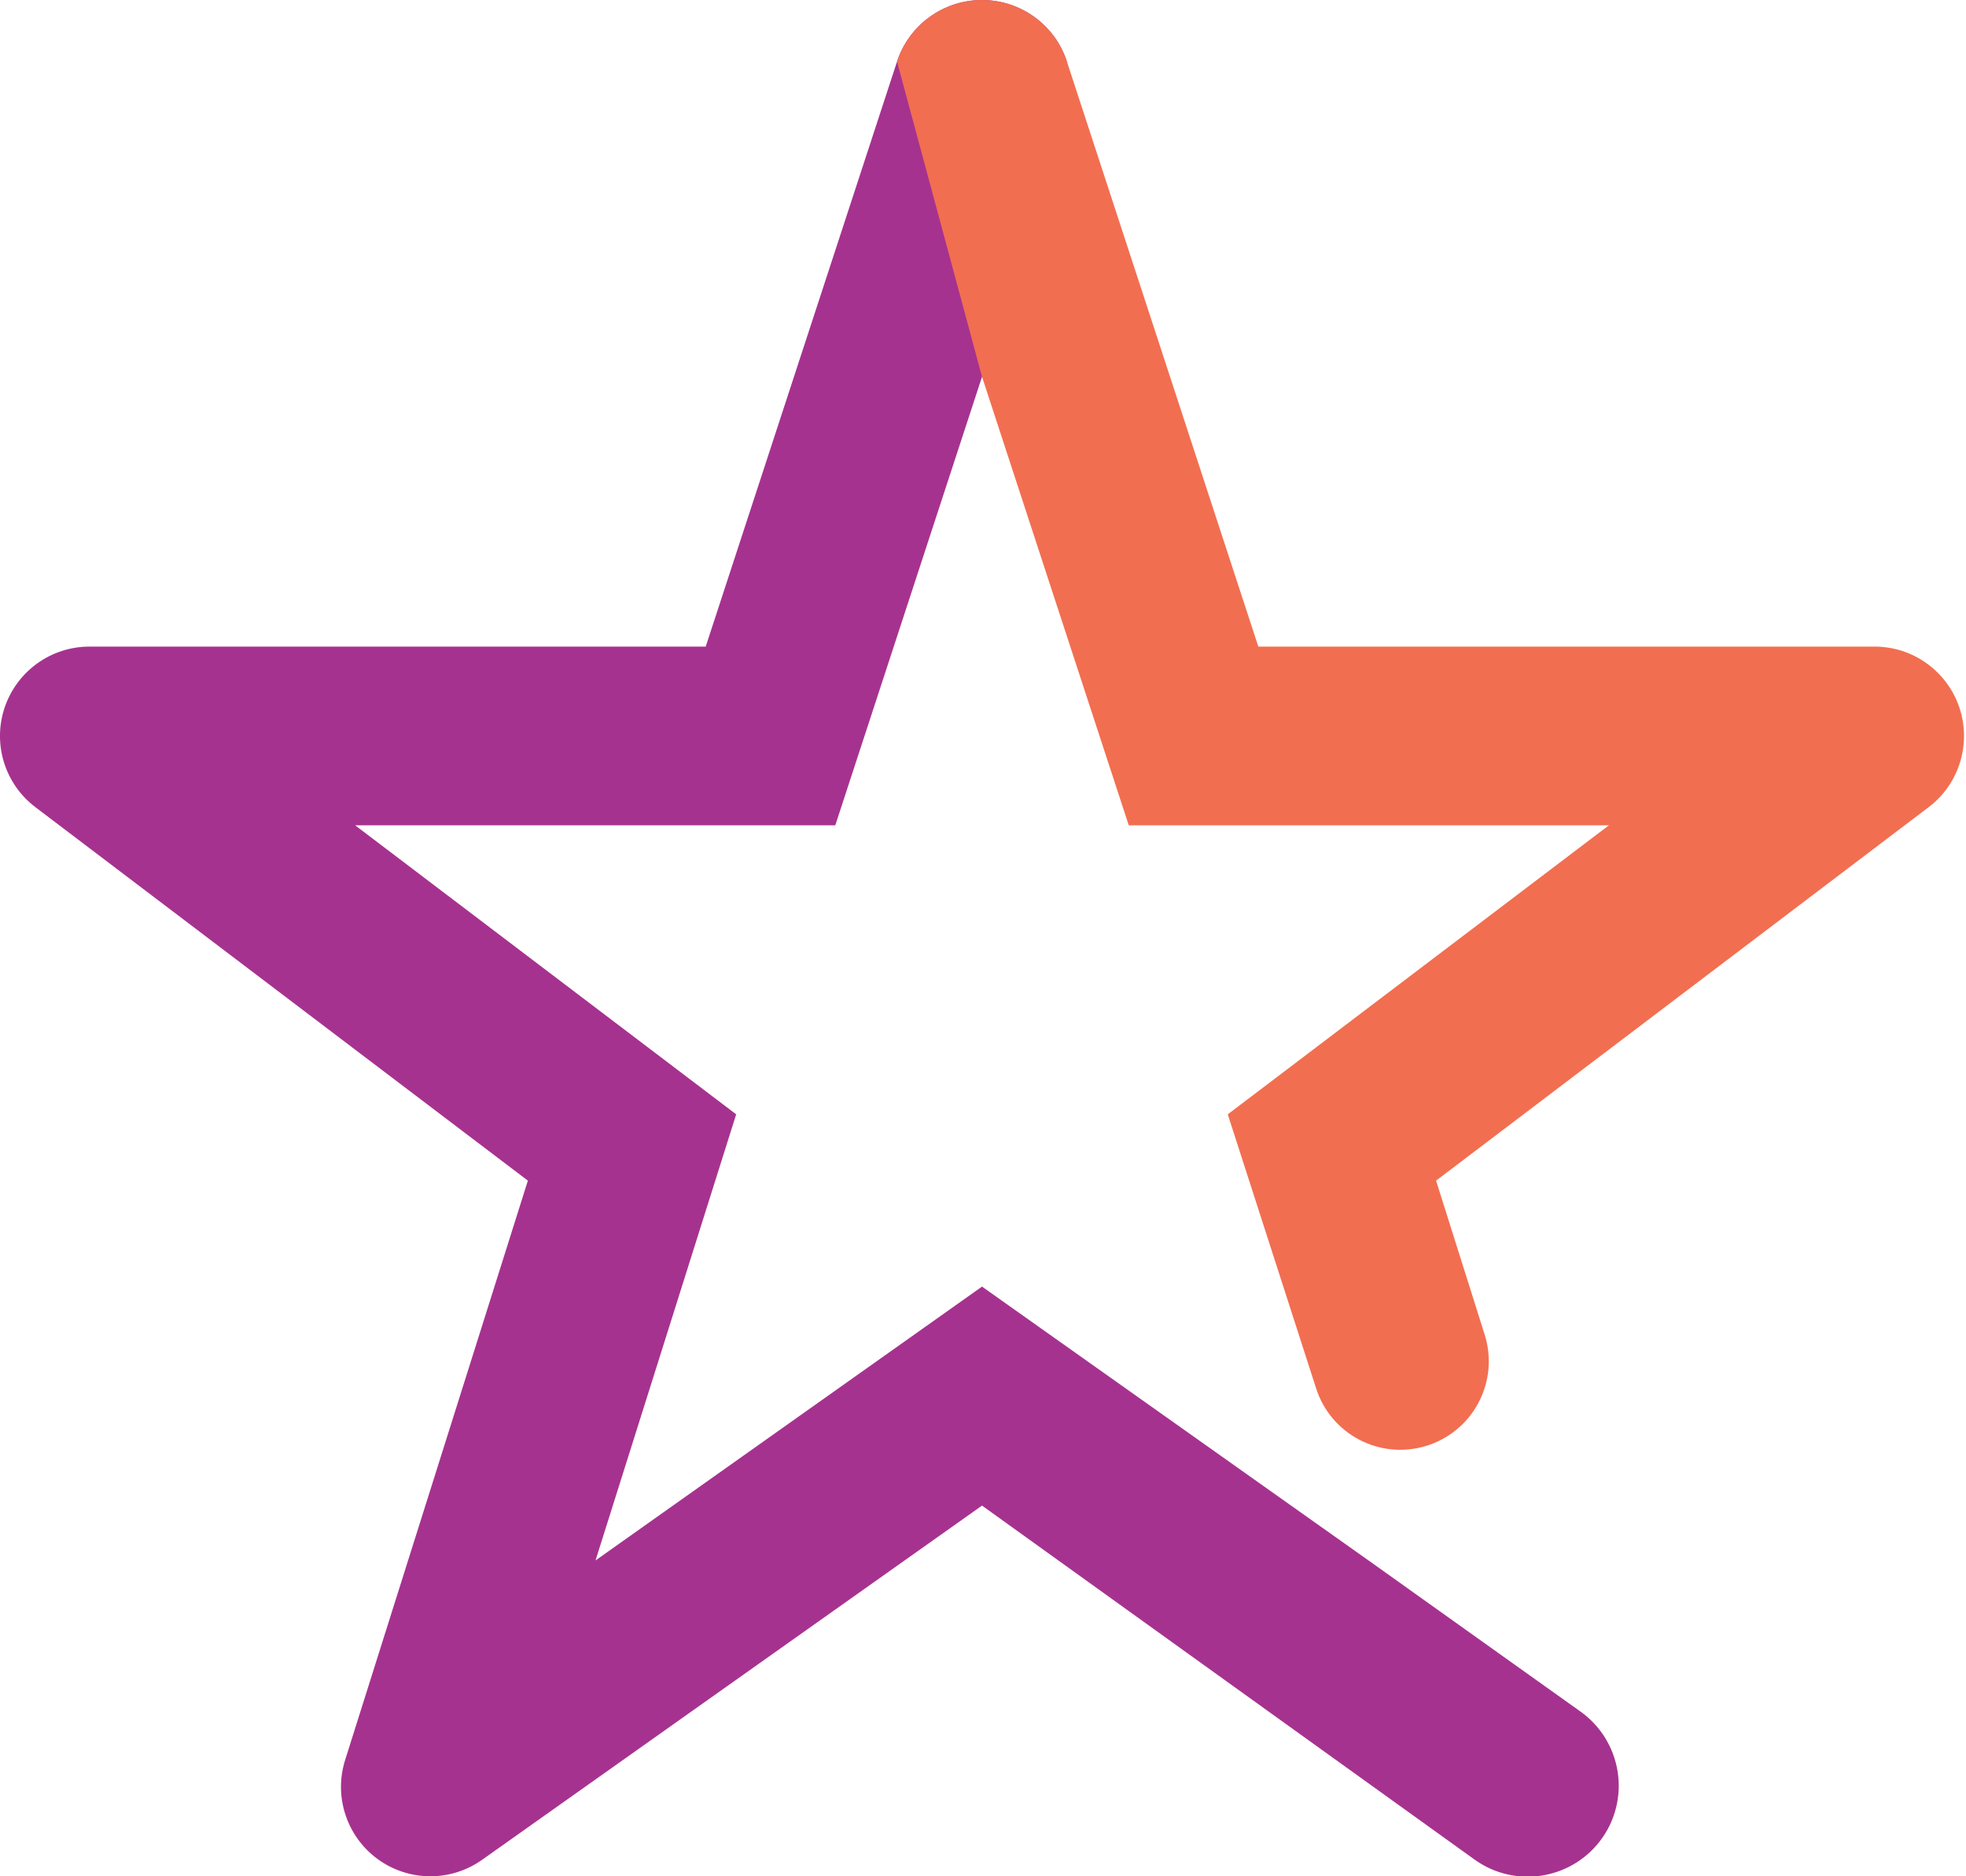
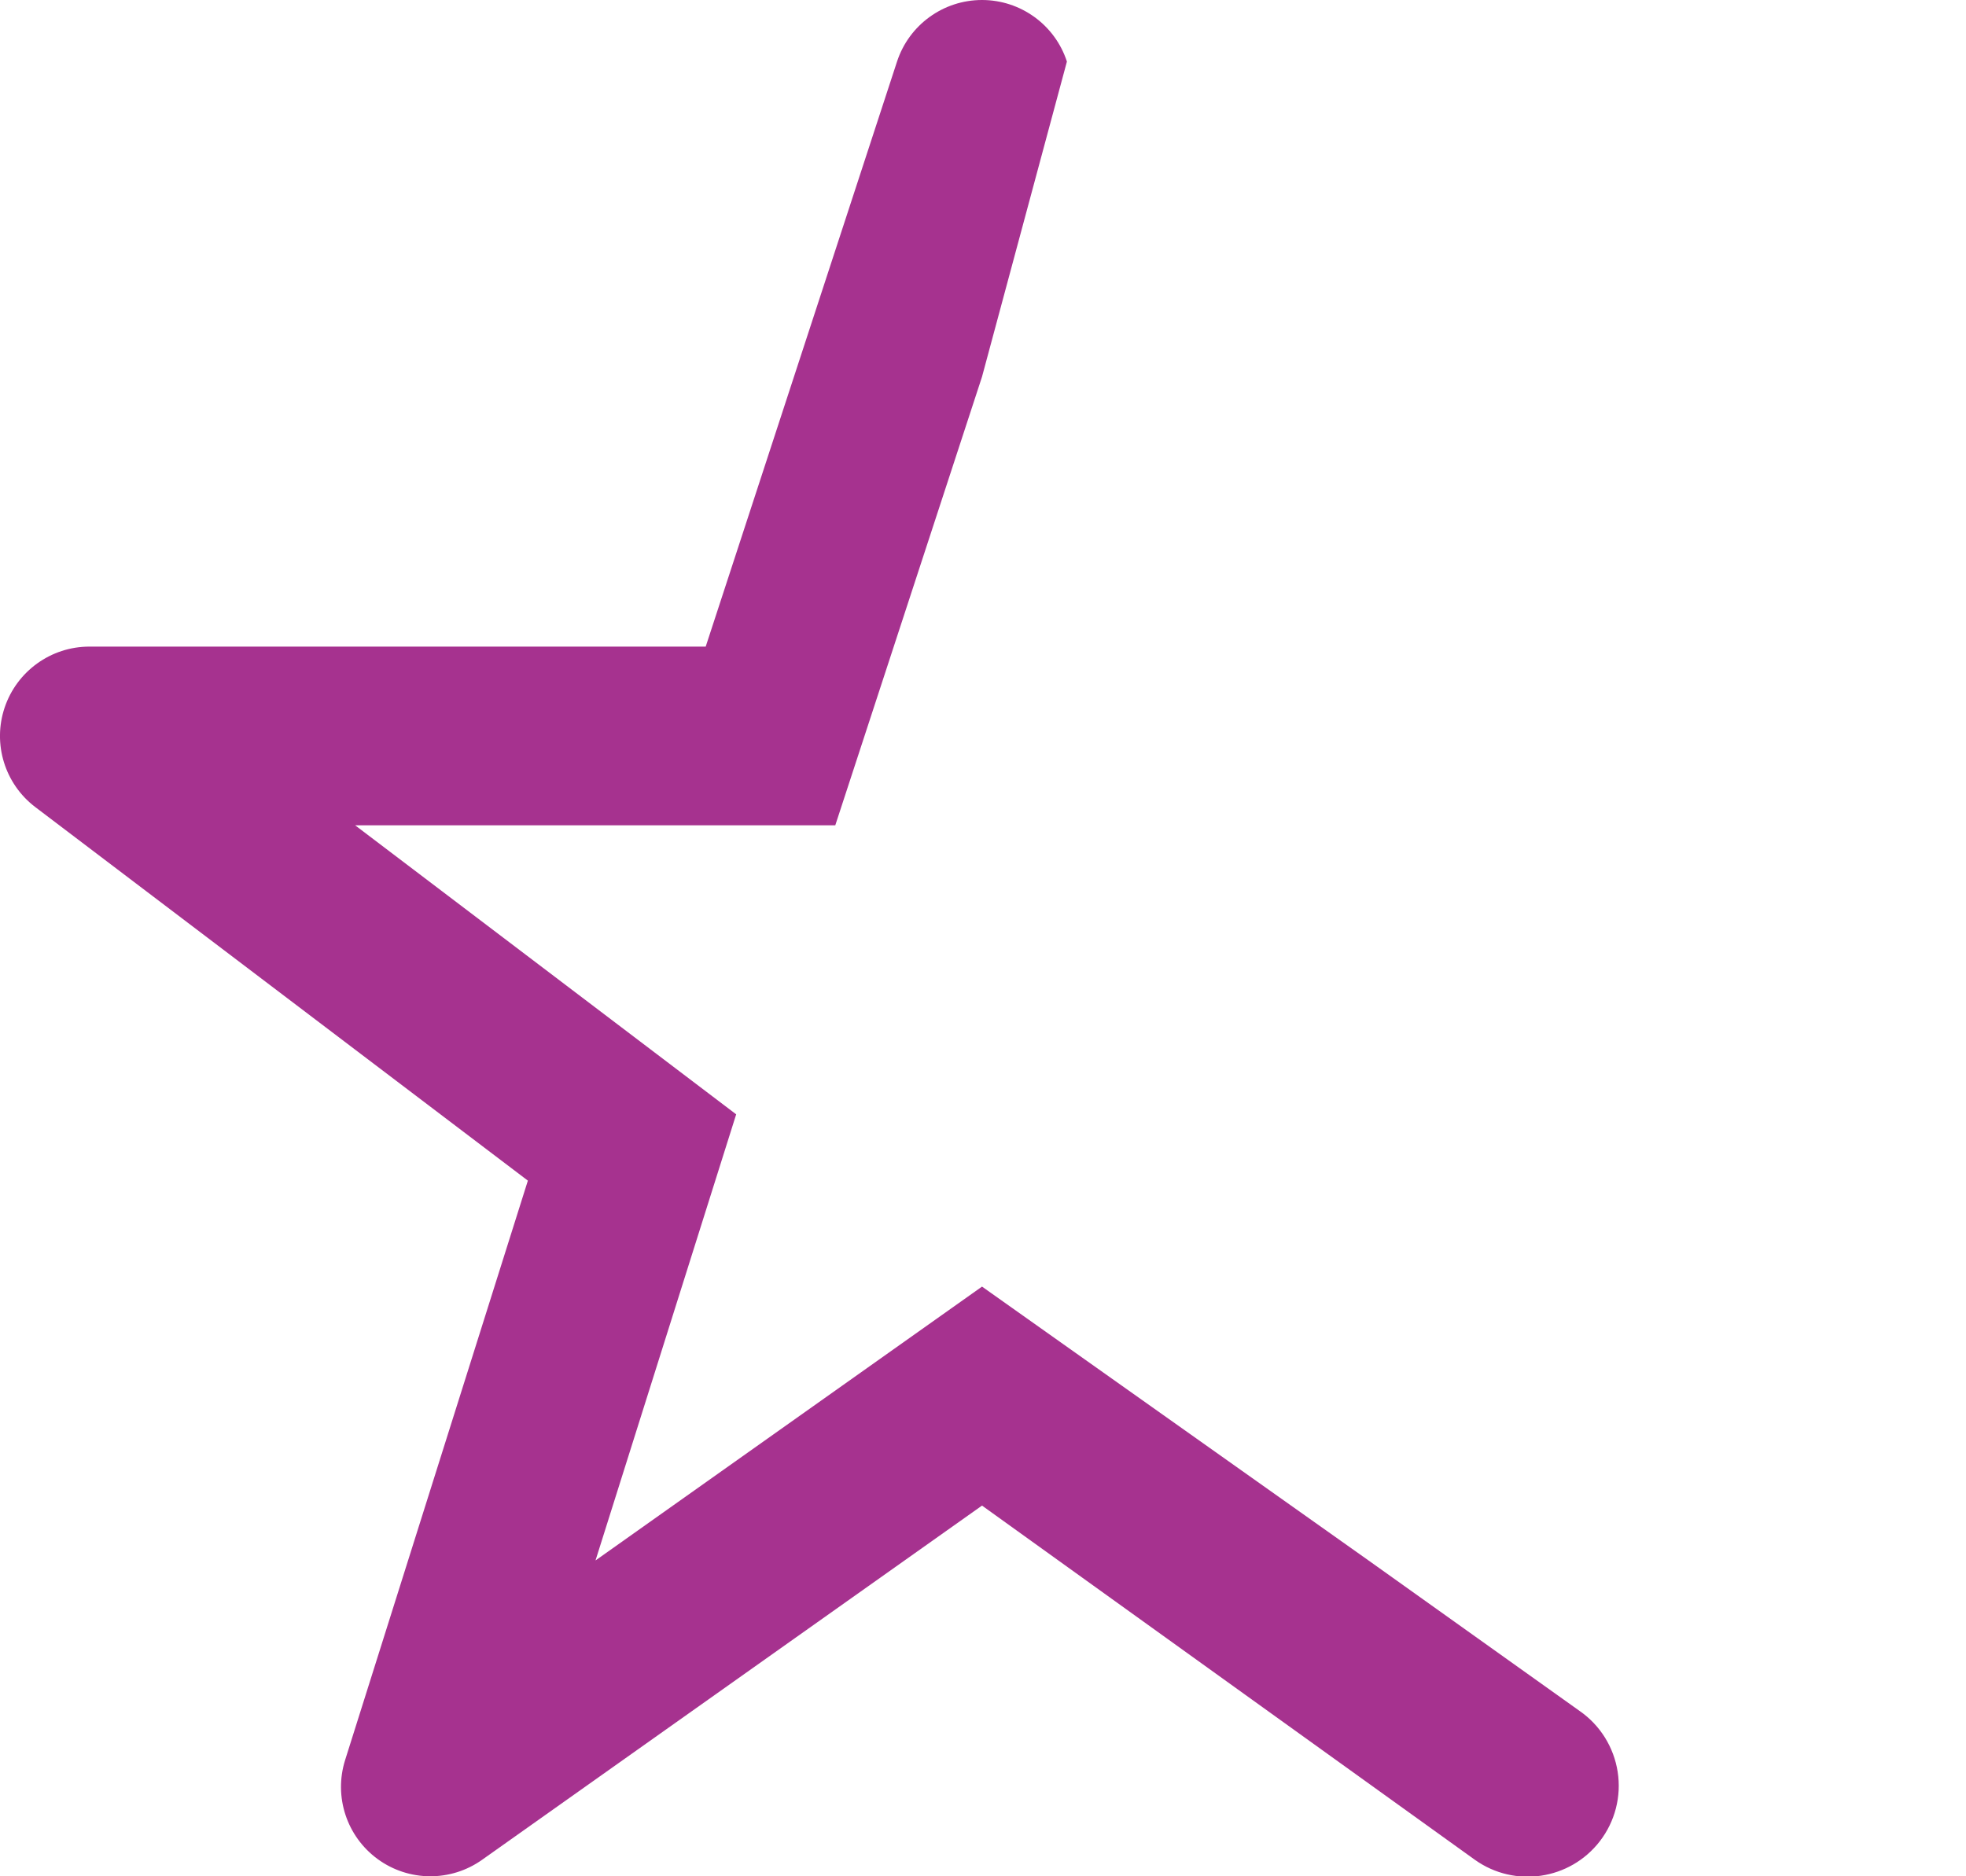
<svg xmlns="http://www.w3.org/2000/svg" width="22px" height="21px" viewBox="0 0 22 21" version="1.1">
  <title>icons/ui/rating</title>
  <g id="Project" stroke="none" stroke-width="1" fill="none" fill-rule="evenodd">
    <g id="1-1-Home" transform="translate(-353, -3630)" fill-rule="nonzero">
      <g id="section-testimonials" transform="translate(-368, 3461)">
        <g id="testimonial-card" transform="translate(672, 120)">
          <g id="Group-17" transform="translate(32, 32)">
            <g id="icons/ui/rating" transform="translate(17, 17)">
              <path d="M17.903,20.607 C17.569,21.041 16.951,21.133 16.505,20.816 L10.989,16.851 L5.394,20.816 C5.044,21.064 4.574,21.061 4.227,20.808 C3.88,20.555 3.733,20.109 3.862,19.699 L5.907,13.214 L0.396,9.034 C0.054,8.775 -0.085,8.326 0.052,7.919 C0.189,7.512 0.571,7.237 1,7.237 L7.897,7.237 L10.038,0.689 C10.173,0.278 10.556,0 10.989,0 C11.421,0 11.805,0.278 11.939,0.689 L10.989,4.217 L9.347,9.237 L3.974,9.237 L8.238,12.472 L6.664,17.465 L10.989,14.4 L15.314,17.465 L17.677,19.15 C17.906,19.309 18.059,19.555 18.102,19.83 C18.145,20.106 18.073,20.386 17.903,20.607 Z" id="Path" fill="#A6328F" />
-               <path d="M10.038,0.689 C10.173,0.278 10.556,0 10.989,0 C11.421,0 11.805,0.278 11.939,0.689 L14.081,7.237 L20.978,7.237 C21.407,7.237 21.789,7.512 21.926,7.919 C22.062,8.326 21.924,8.775 21.582,9.034 L16.07,13.214 L16.614,14.938 C16.694,15.191 16.669,15.466 16.544,15.701 C16.42,15.935 16.206,16.11 15.952,16.185 C15.436,16.339 14.892,16.052 14.728,15.54 L13.739,12.472 L18.004,9.237 L12.631,9.237 L10.989,4.217 L10.038,0.689 Z" id="Path" fill="#F26E50" />
            </g>
          </g>
        </g>
      </g>
    </g>
  </g>
</svg>